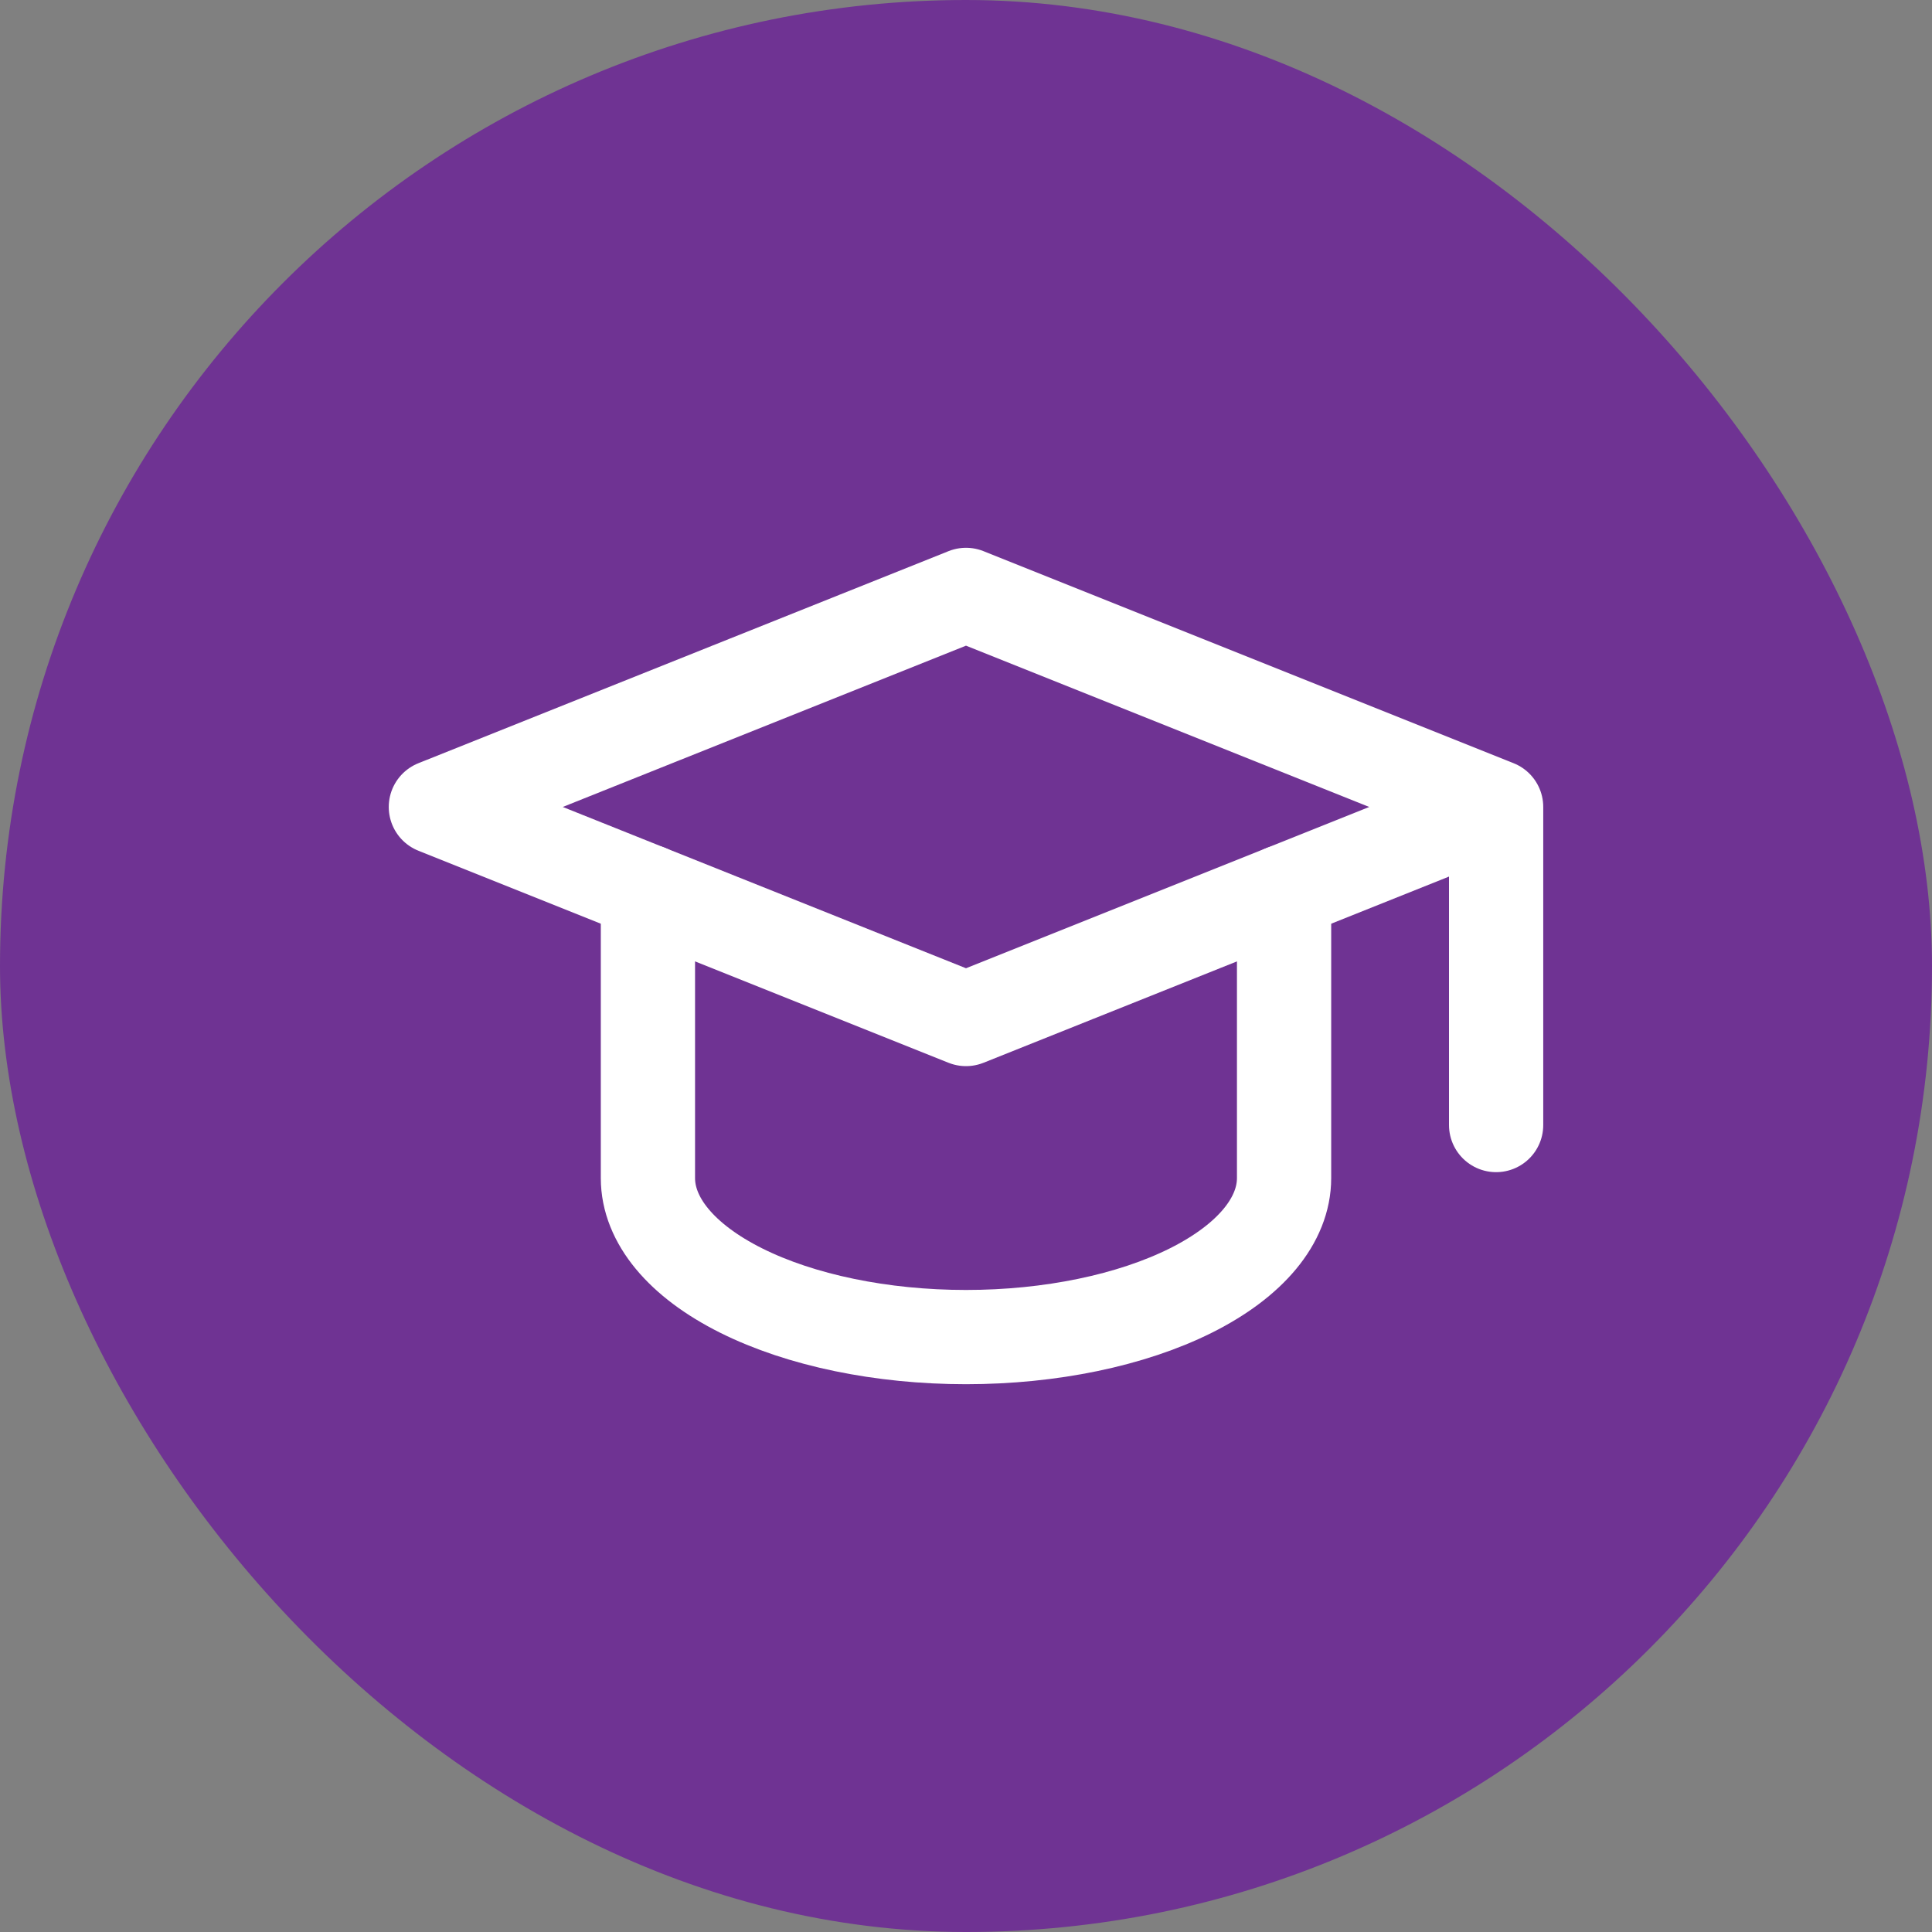
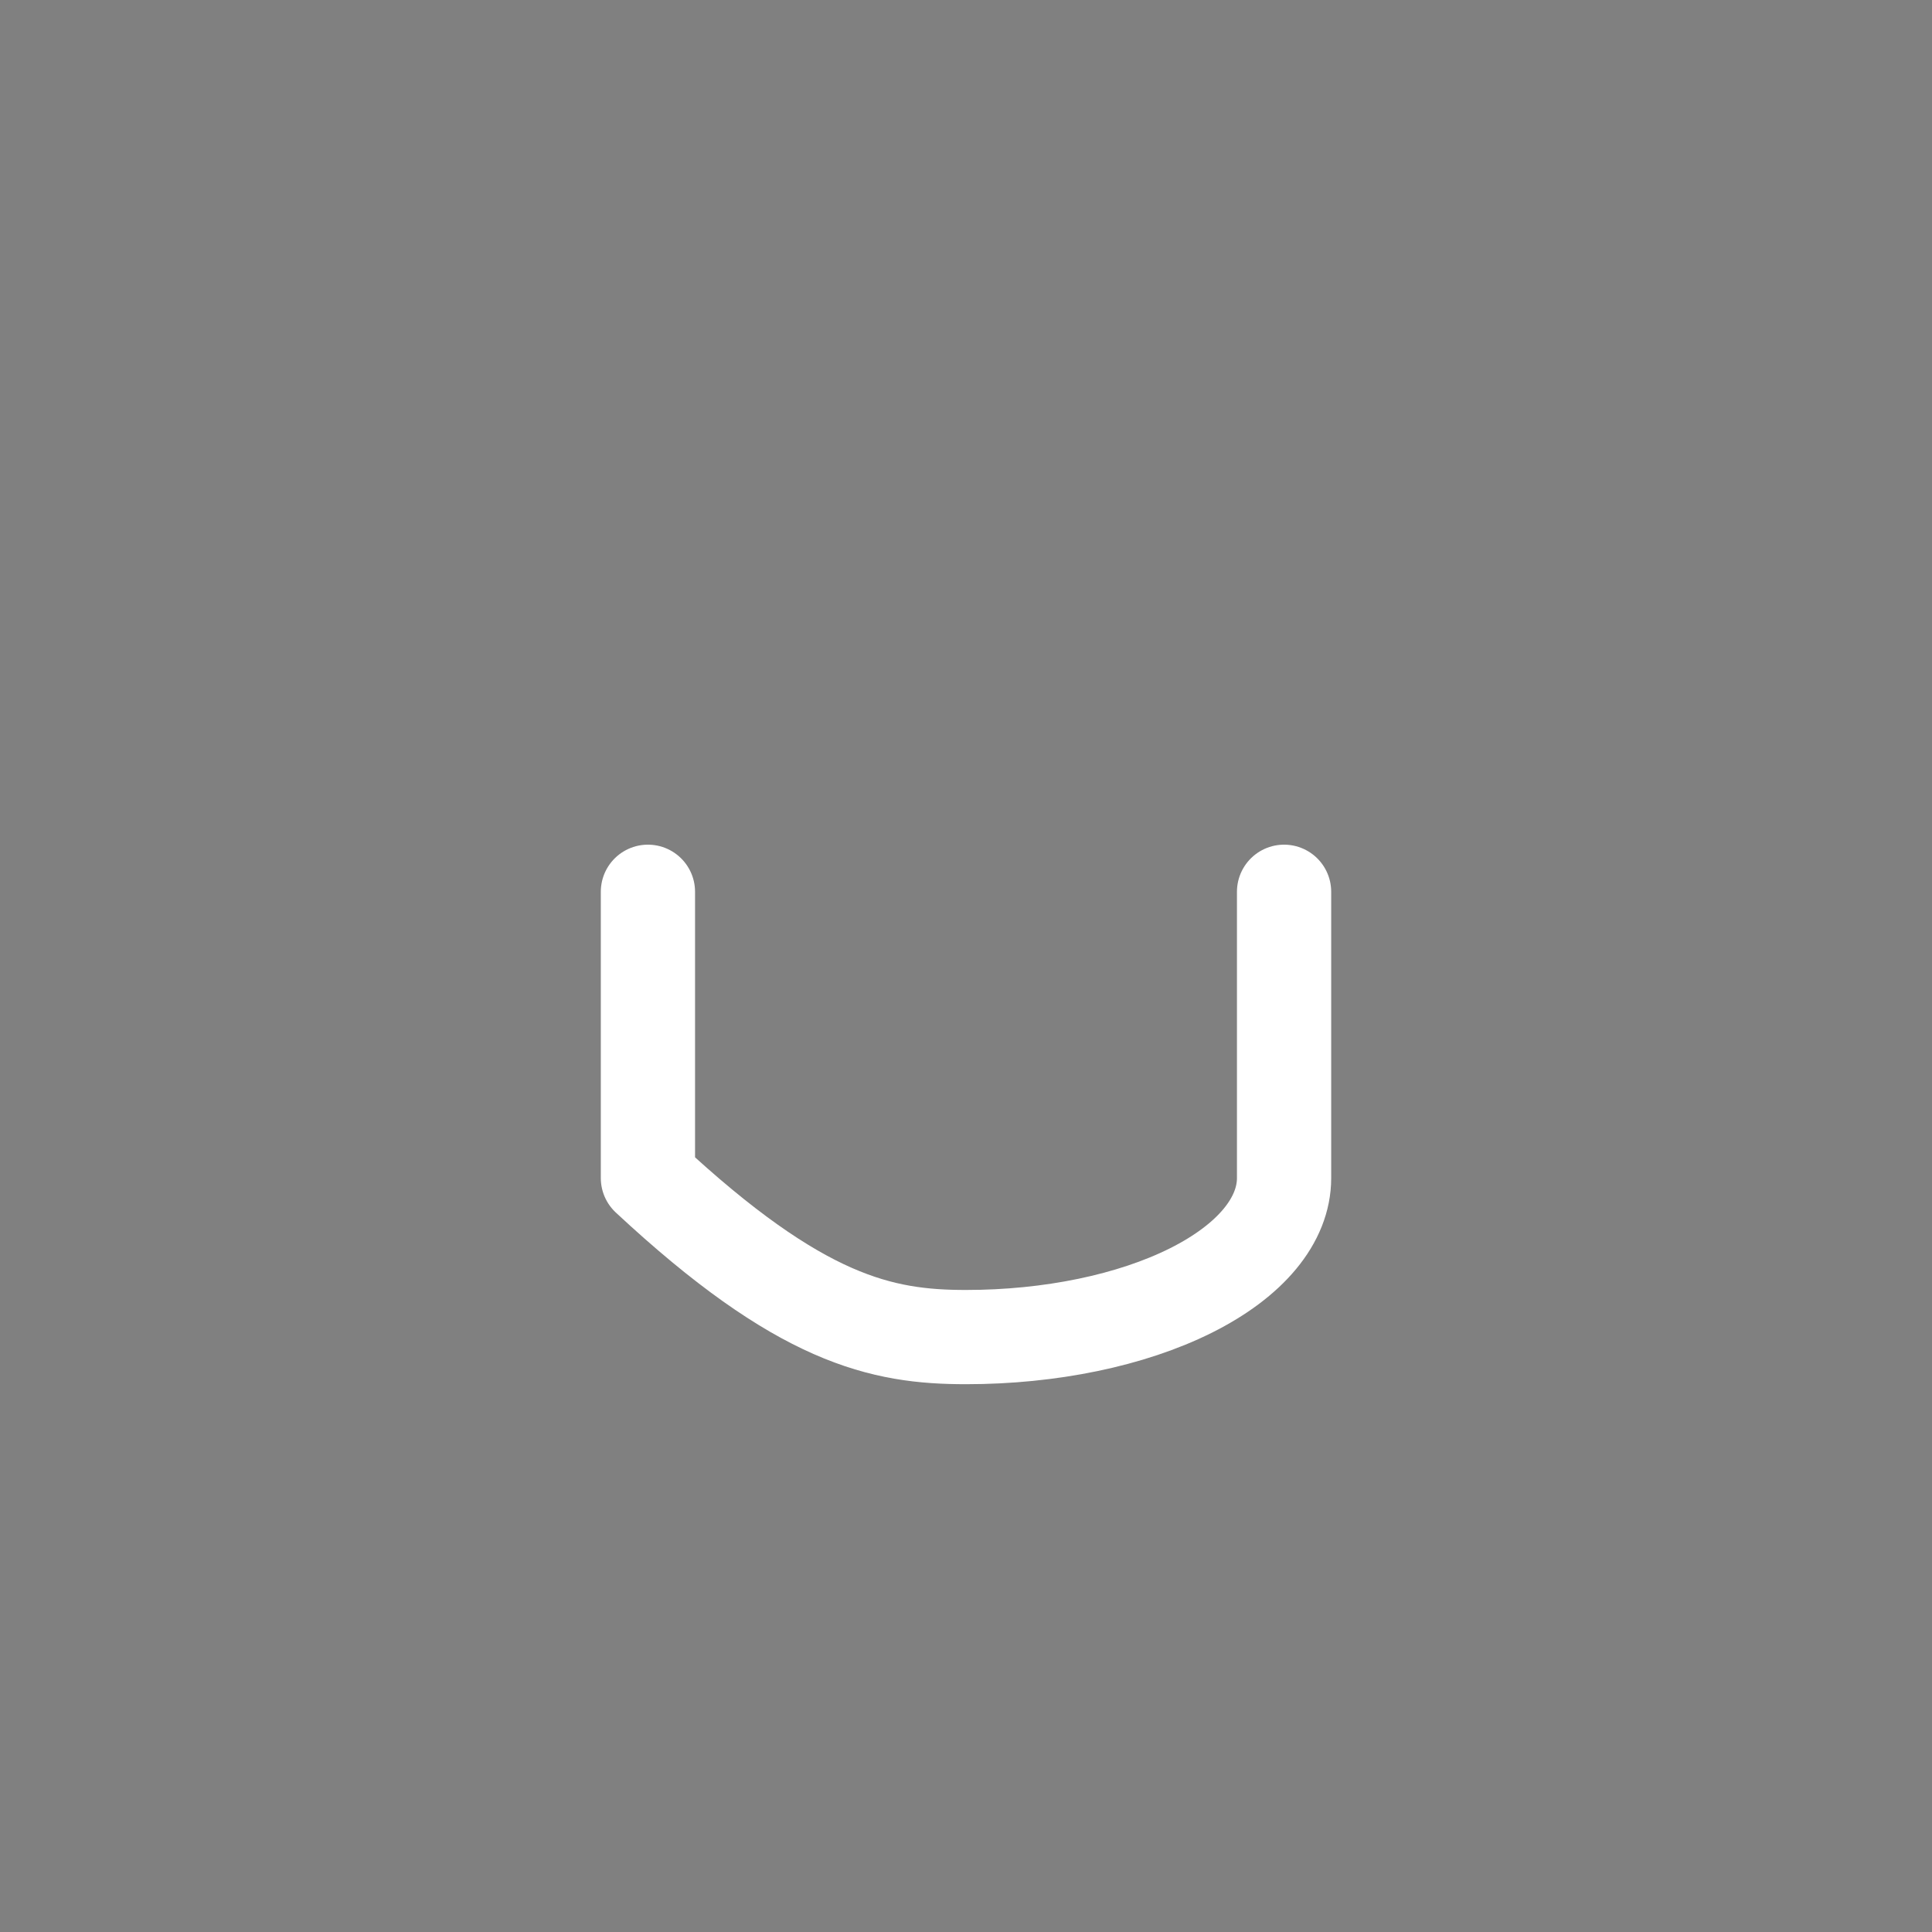
<svg xmlns="http://www.w3.org/2000/svg" width="82" height="82" viewBox="0 0 82 82" fill="none">
  <rect x="0" y="0" width="82" height="82" fill="#808080" stroke="none" />
-   <rect width="82" height="82" rx="41" fill="#6F3393" />
-   <path d="M63.5 34.25L41 25.25L18.5 34.25L41 43.25L63.5 34.25ZM63.5 34.25V47.75" stroke="white" stroke-width="4" stroke-linecap="round" stroke-linejoin="round" />
-   <path d="M27.5 37.85V50C27.5 51.79 28.922 53.507 31.454 54.773C33.986 56.039 37.42 56.75 41 56.75C44.58 56.75 48.014 56.039 50.546 54.773C53.078 53.507 54.5 51.79 54.5 50V37.85" stroke="white" stroke-width="4" stroke-linecap="round" stroke-linejoin="round" />
+   <path d="M27.5 37.85V50C33.986 56.039 37.42 56.75 41 56.75C44.58 56.75 48.014 56.039 50.546 54.773C53.078 53.507 54.5 51.79 54.5 50V37.85" stroke="white" stroke-width="4" stroke-linecap="round" stroke-linejoin="round" />
</svg>